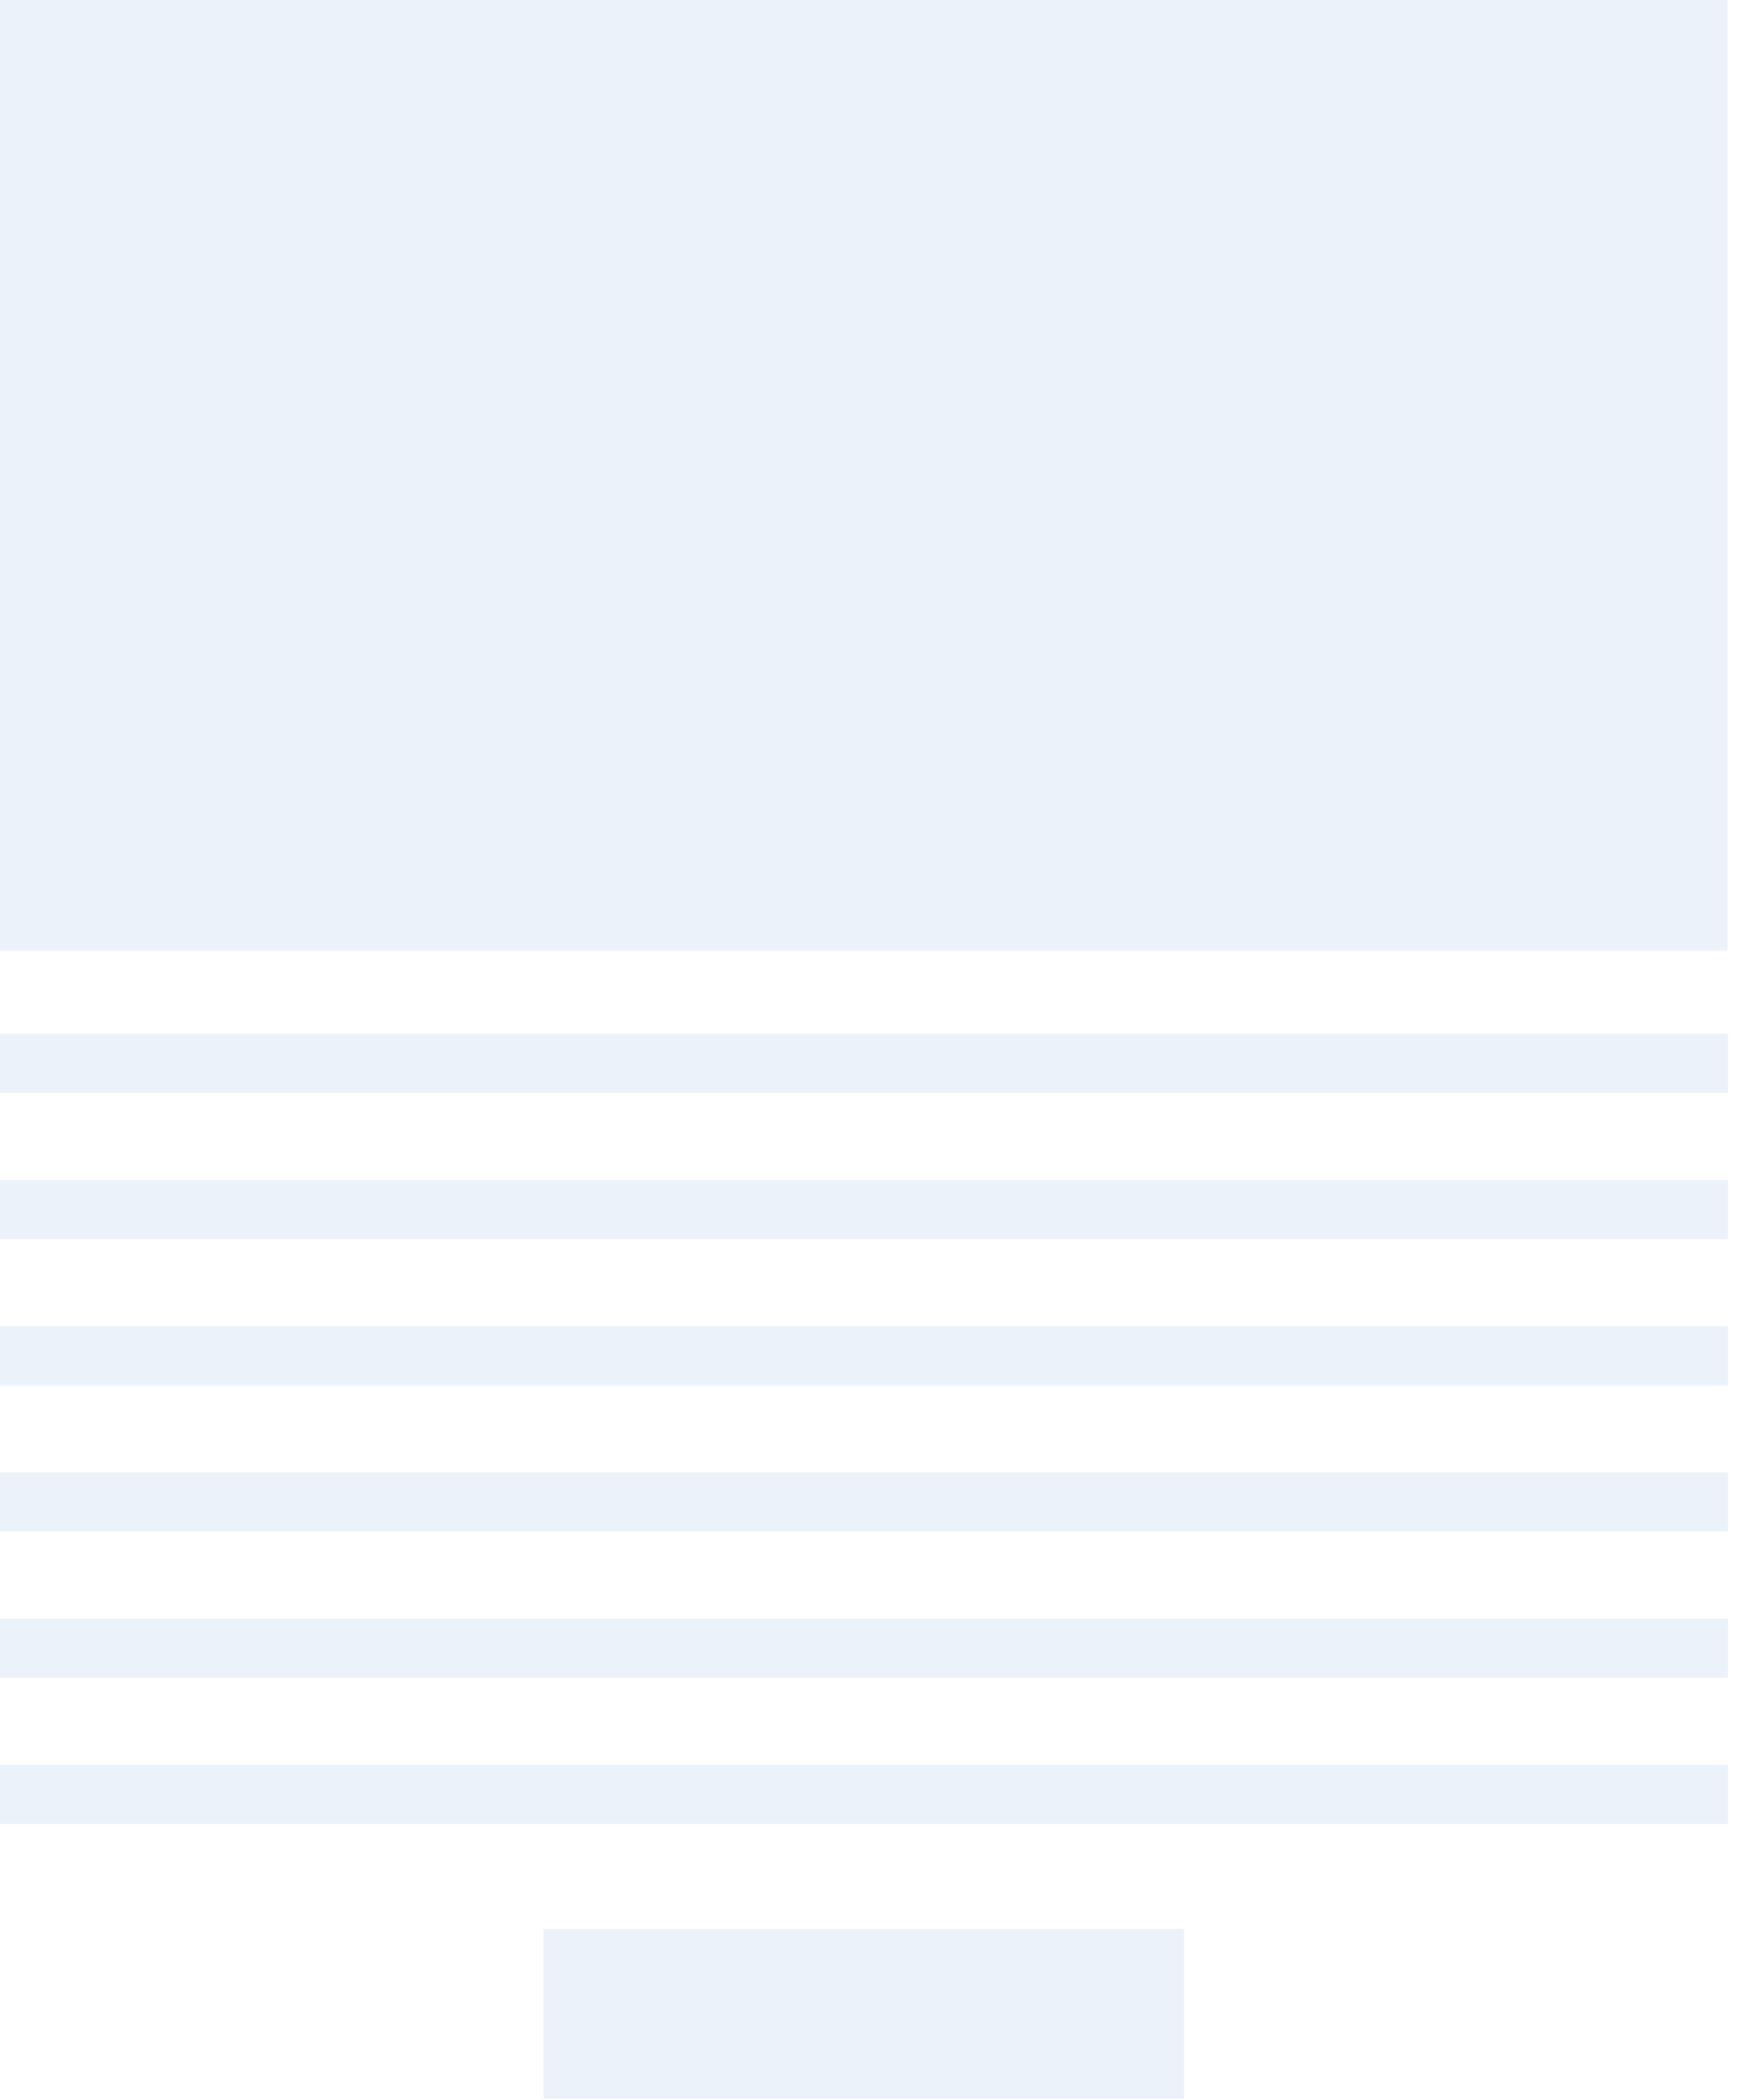
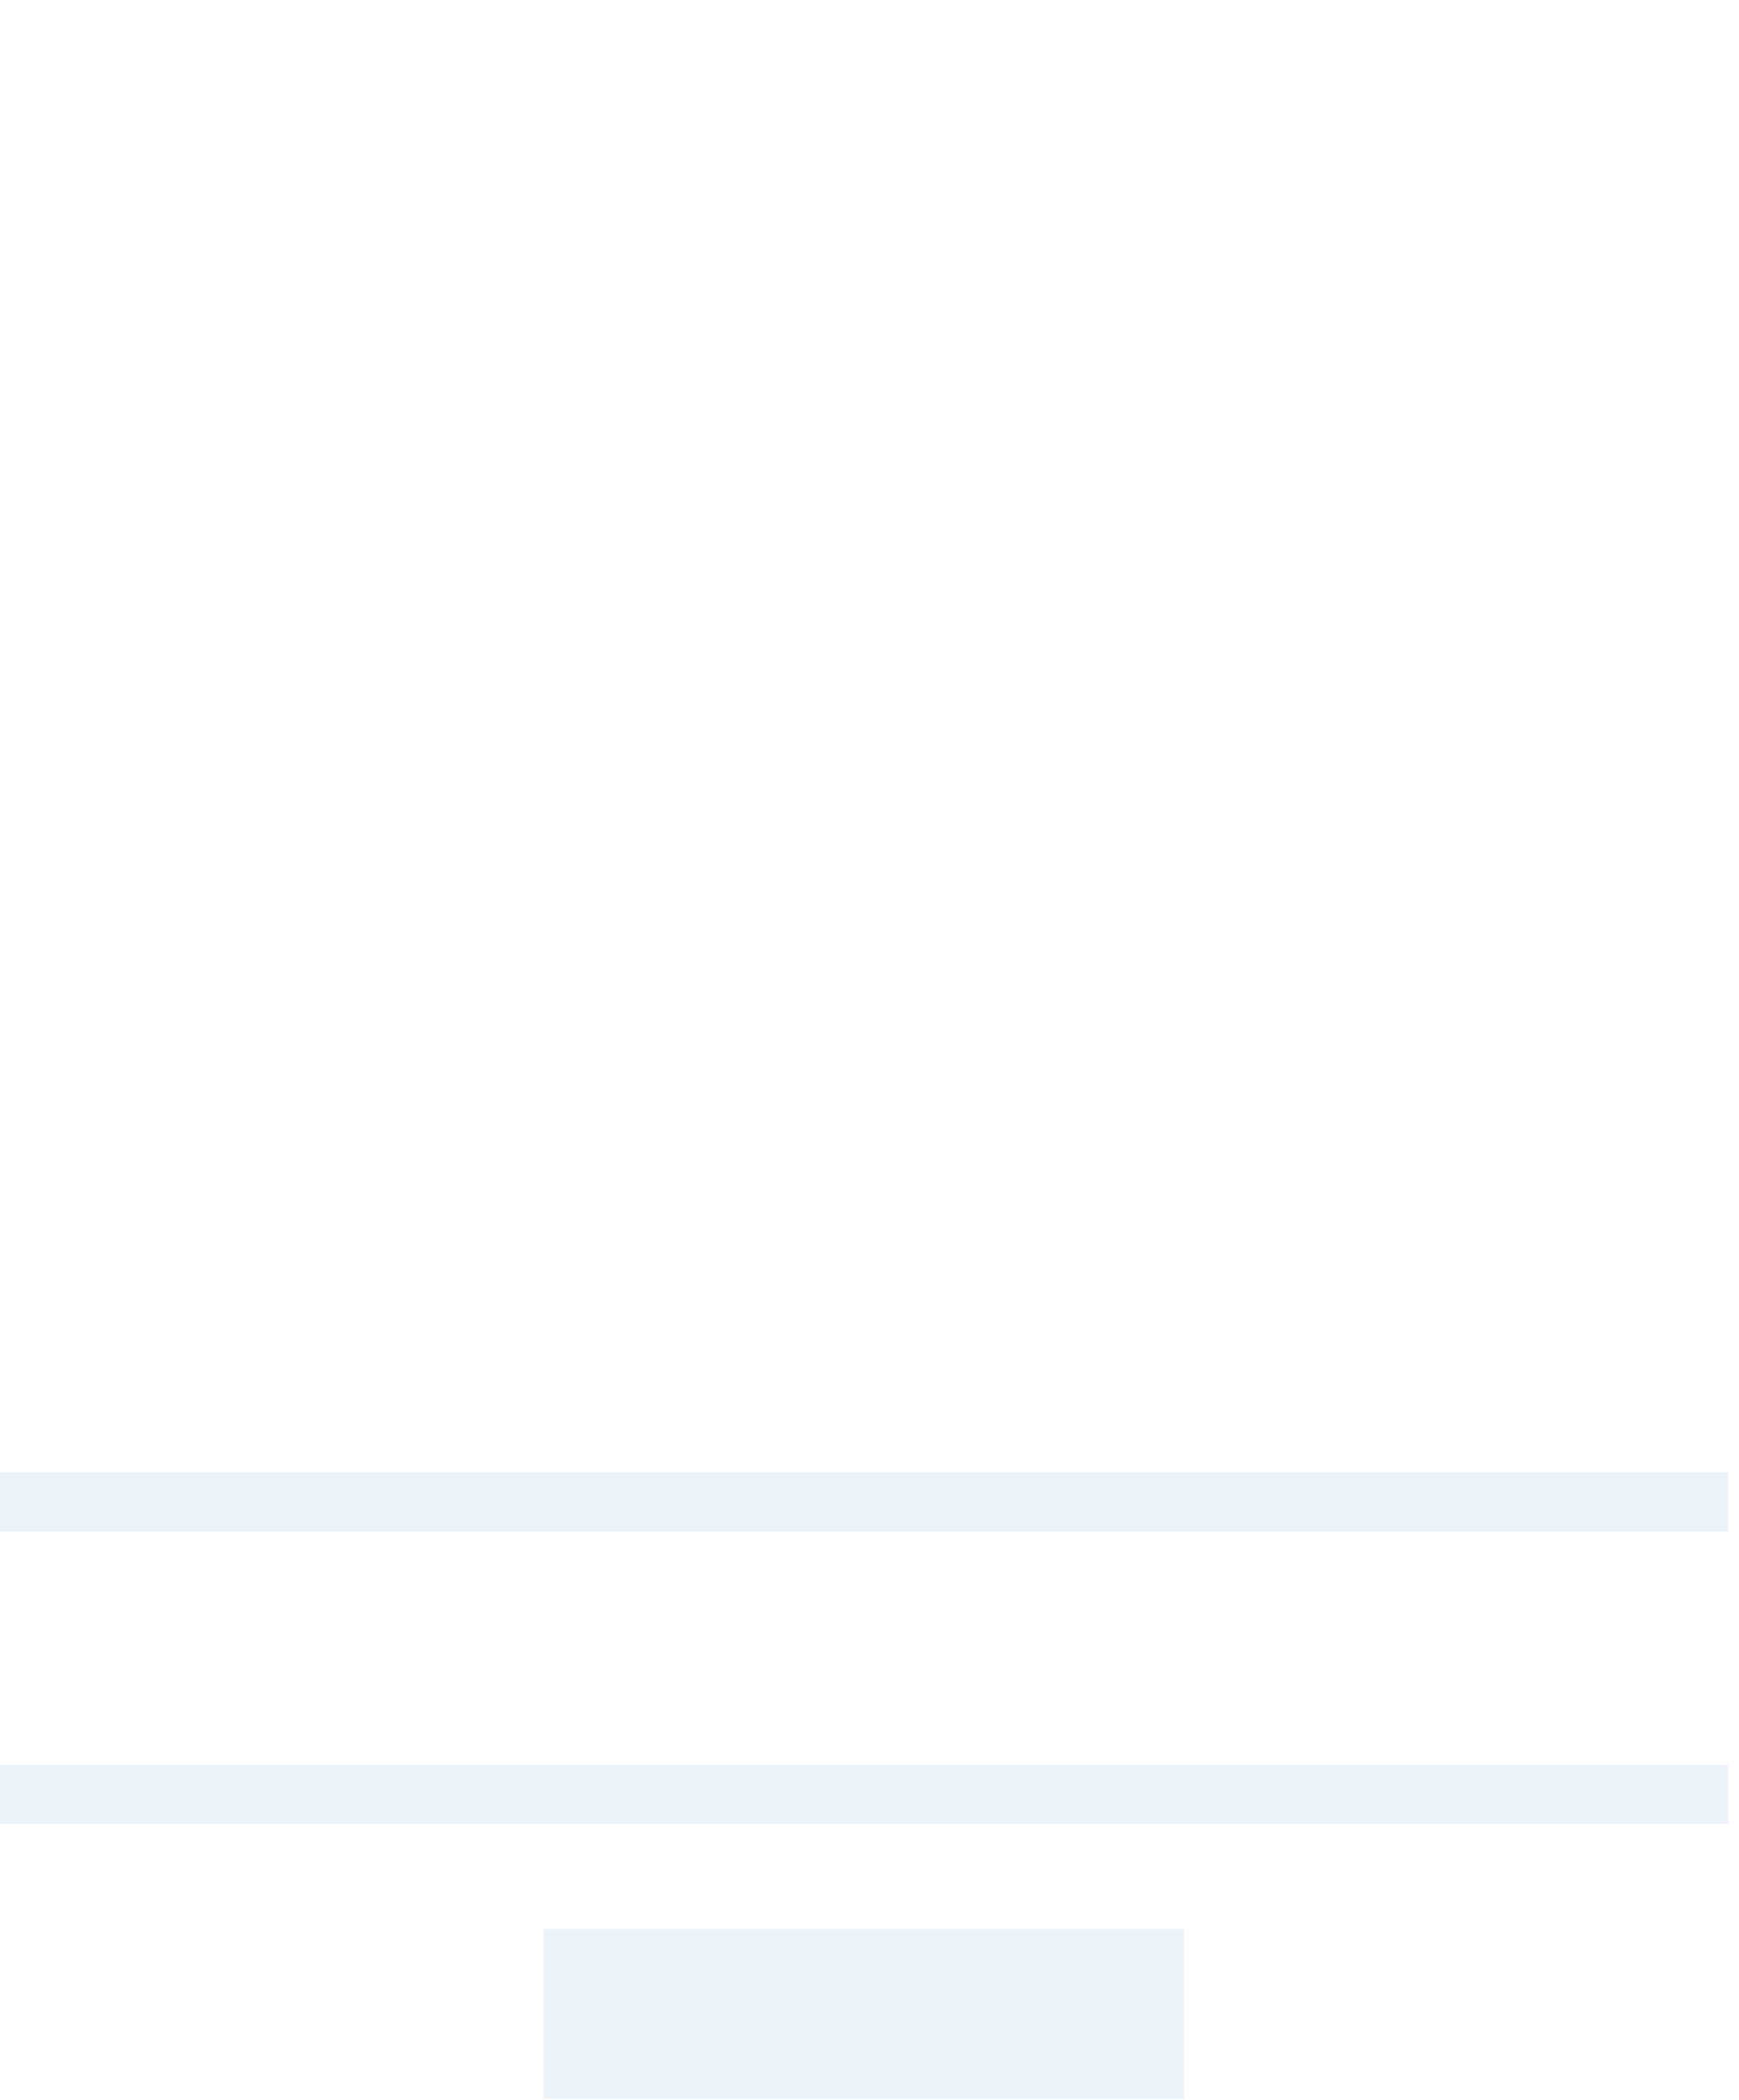
<svg xmlns="http://www.w3.org/2000/svg" width="154" height="186" viewBox="0 0 154 186" fill="none">
  <g opacity="0.57">
-     <path d="M152.976 0H0V84.18H152.976V0Z" fill="#DEE8F5" />
-   </g>
+     </g>
  <g opacity="0.57">
-     <path d="M153.029 91.549H0V96.787H153.029V91.549Z" fill="#DEE8F5" />
-   </g>
+     </g>
  <g opacity="0.57">
    <path d="M153.029 156.289H0V161.527H153.029V156.289Z" fill="#DEE8F5" />
  </g>
  <g opacity="0.57">
-     <path d="M153.029 104.497H0V109.736H153.029V104.497Z" fill="#DEE8F5" />
-   </g>
+     </g>
  <g opacity="0.57">
-     <path d="M153.029 117.445H0V122.684H153.029V117.445Z" fill="#DEE8F5" />
-   </g>
+     </g>
  <g opacity="0.57">
    <path d="M153.029 130.393H0V135.632H153.029V130.393Z" fill="#DEE8F5" />
  </g>
  <g opacity="0.57">
-     <path d="M153.029 143.341H0V148.58H153.029V143.341Z" fill="#DEE8F5" />
-   </g>
+     </g>
  <g opacity="0.57">
    <path d="M104.849 170.825H48.127V185.85H104.849V170.825Z" fill="#DEE8F5" />
  </g>
</svg>